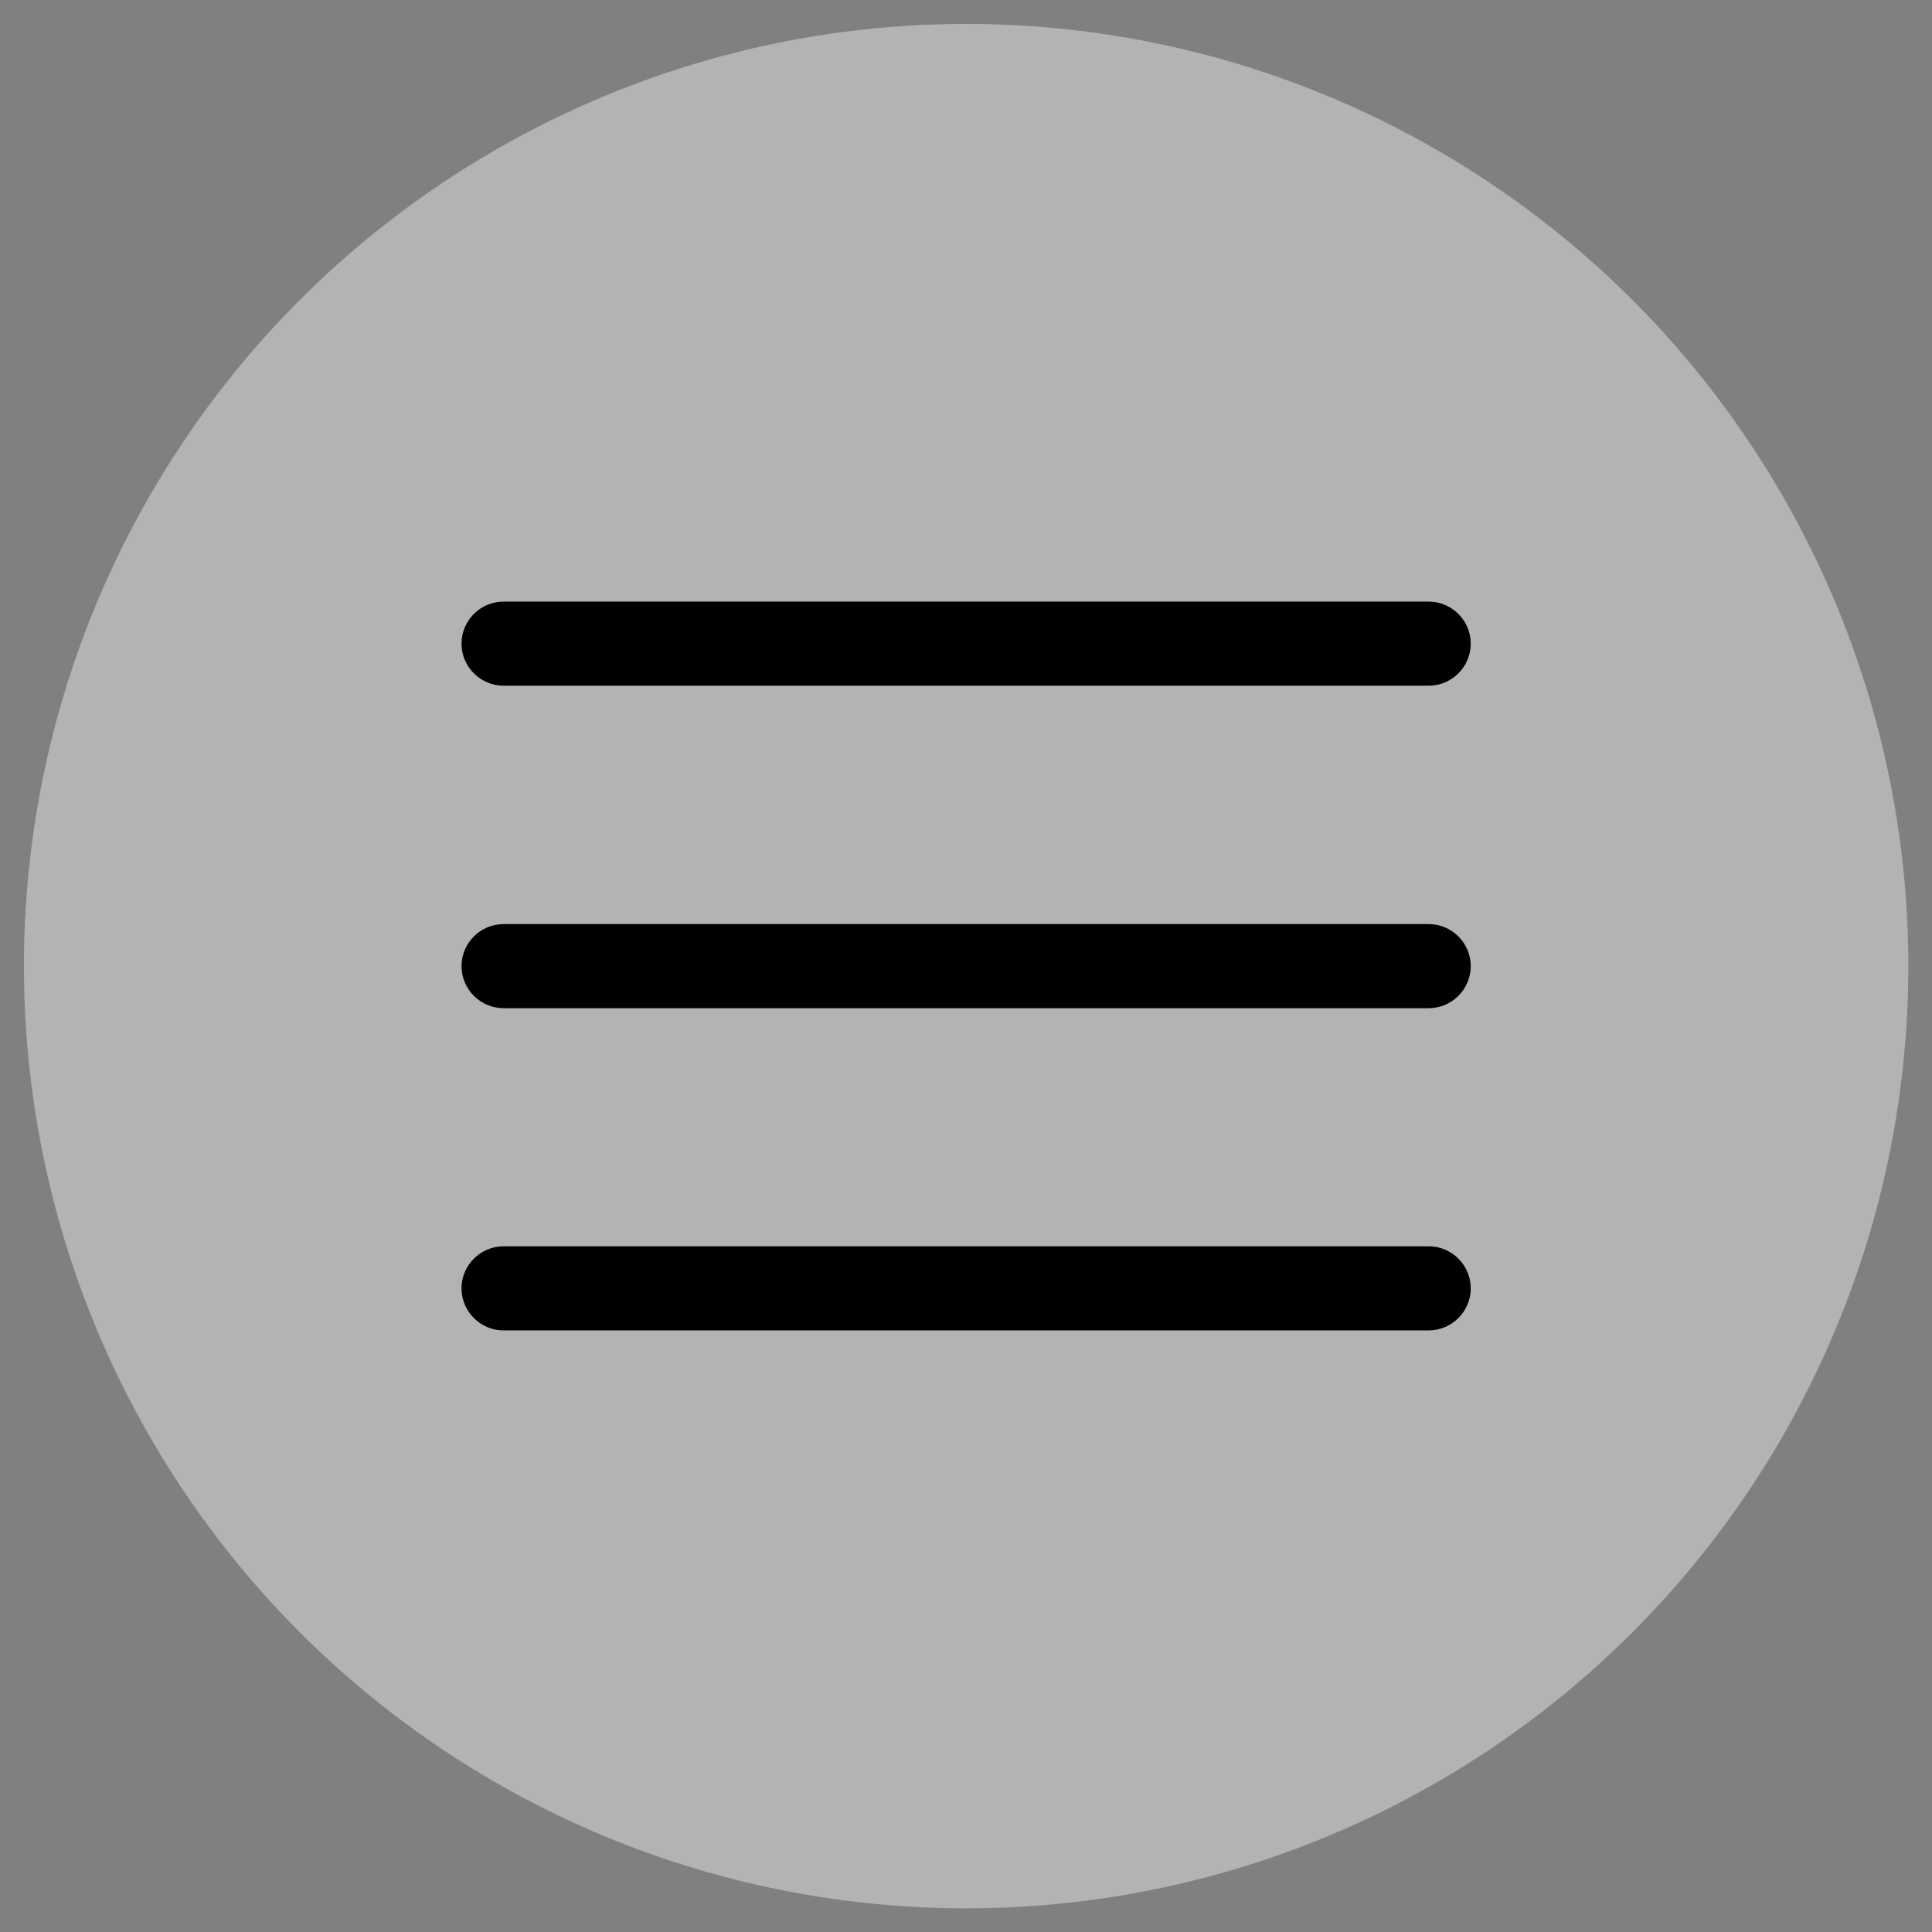
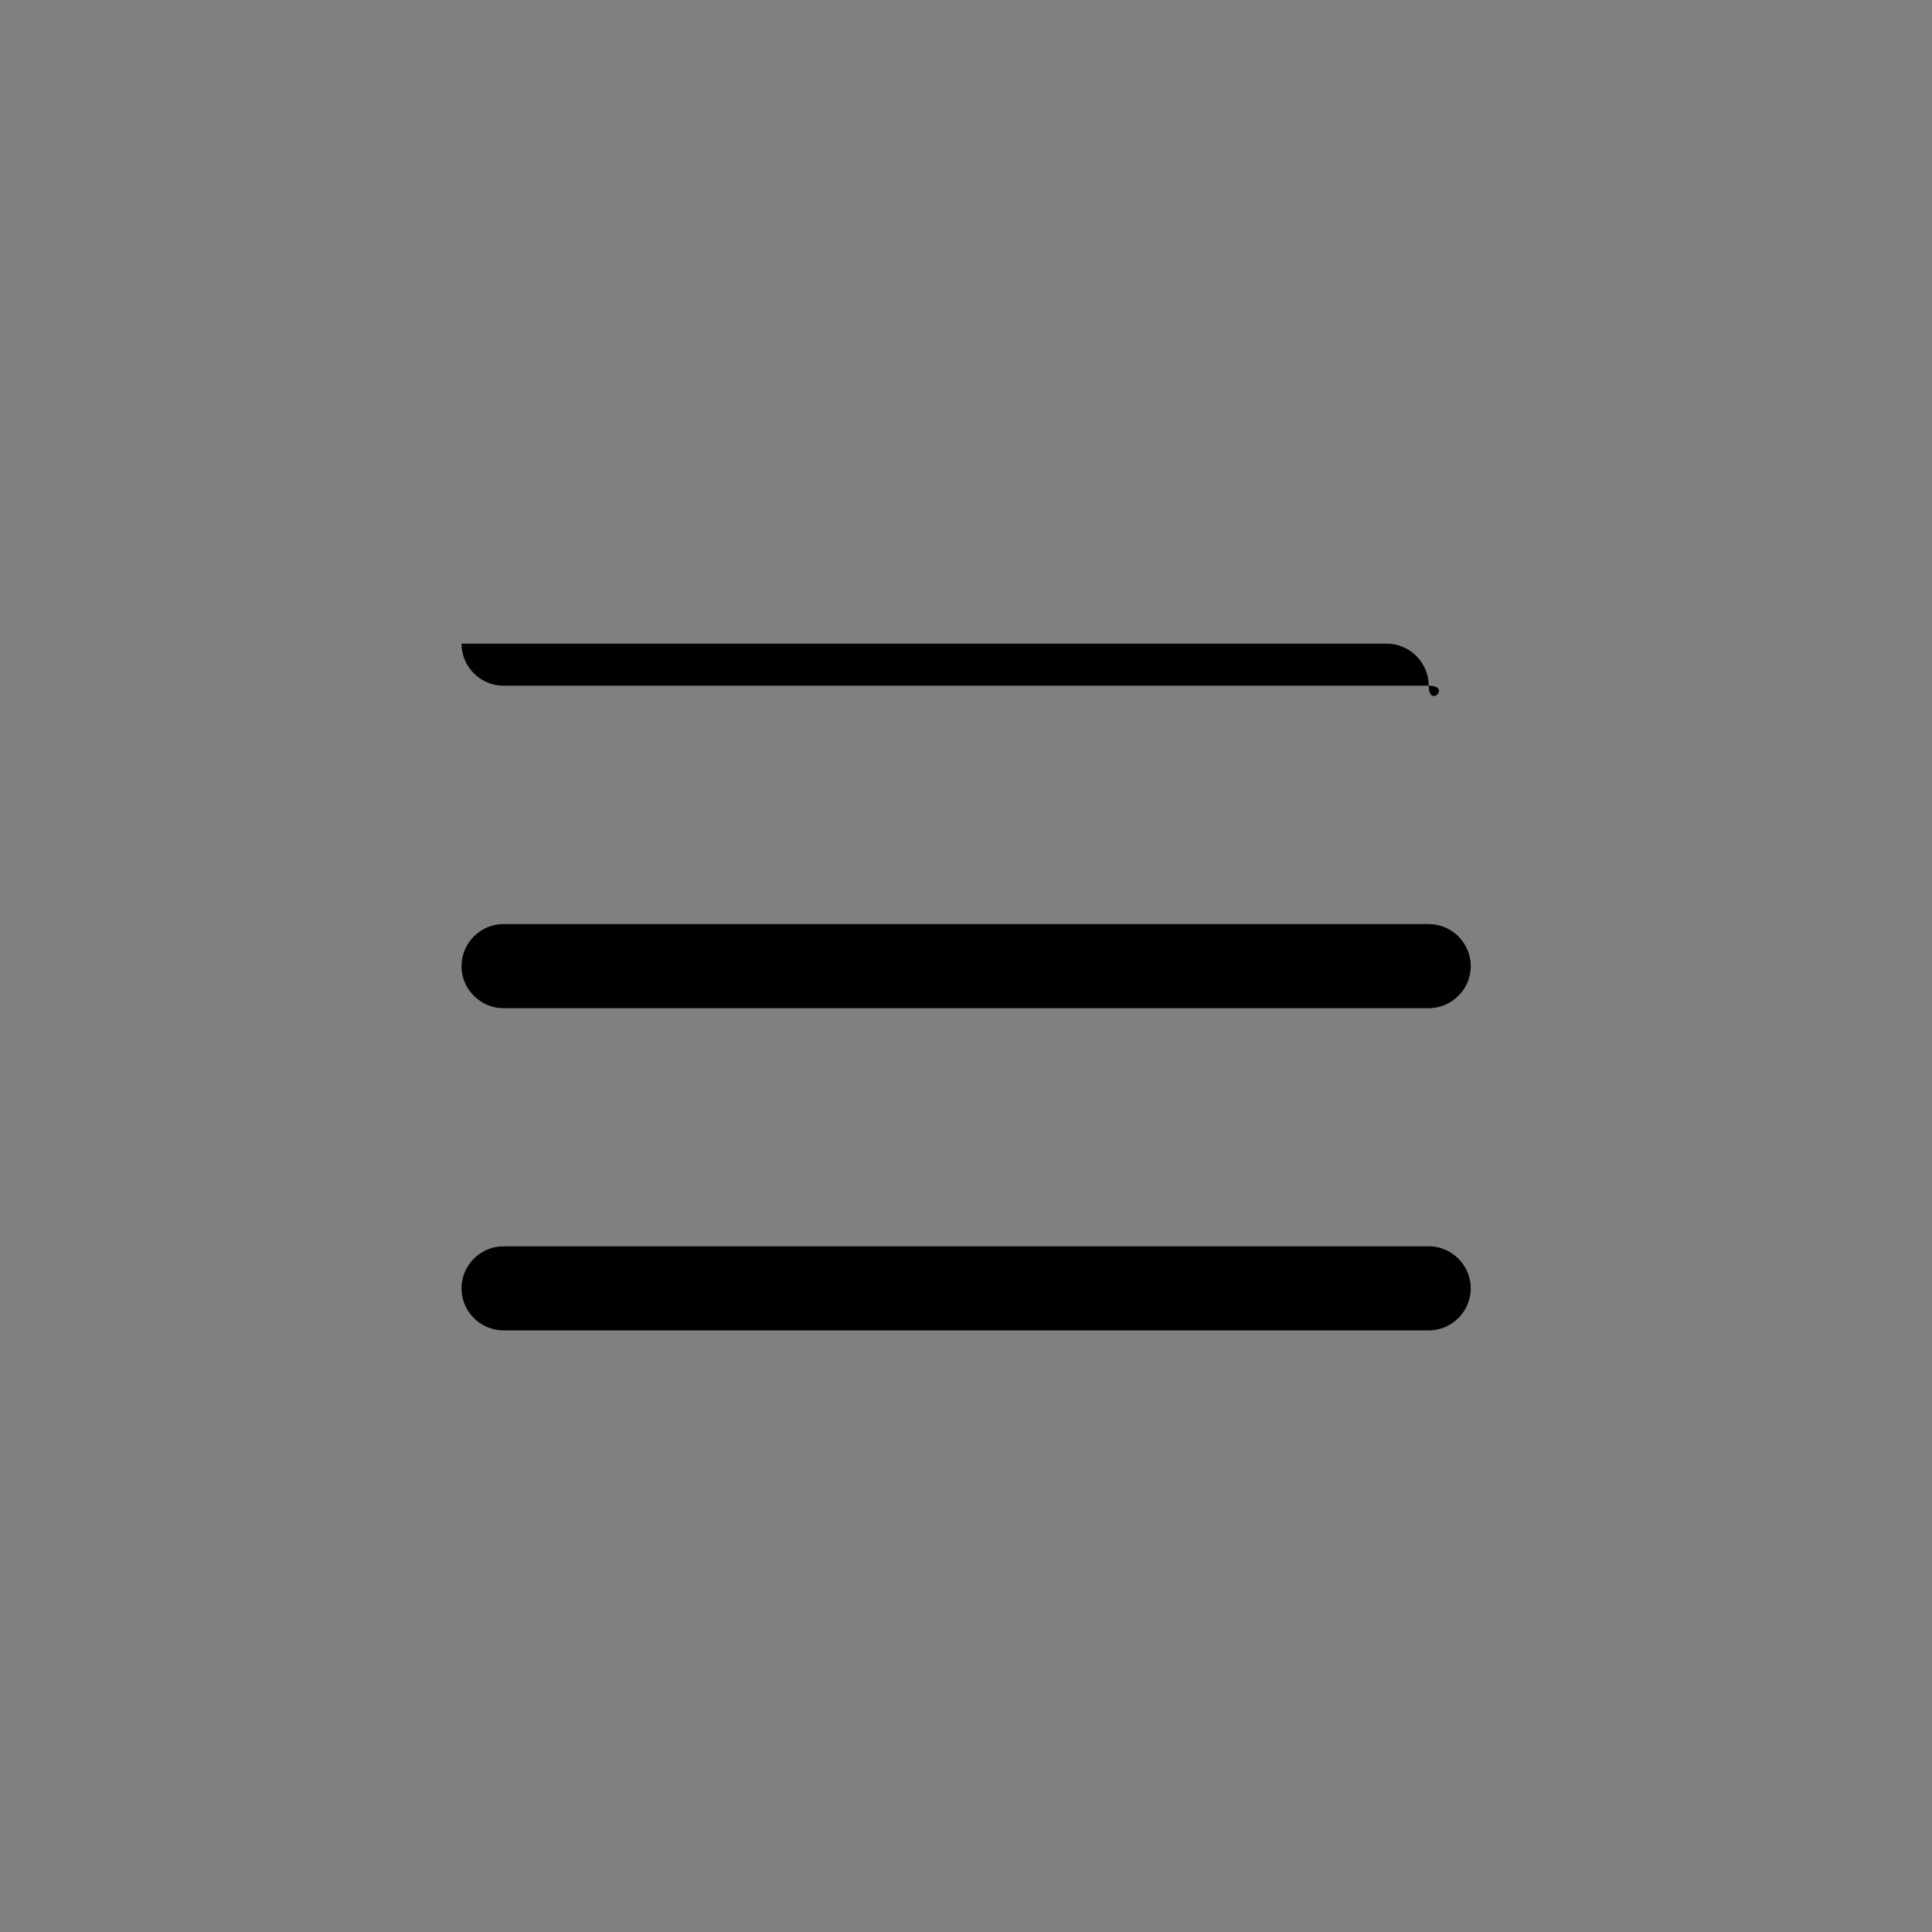
<svg xmlns="http://www.w3.org/2000/svg" version="1.1" id="Layer_1" x="0px" y="0px" viewBox="0 0 735.1 735.1" style="enable-background:new 0 0 735.1 735.1;" xml:space="preserve">
  <rect x="0" y="0" width="735.1" height="735.1" fill="#808080" stroke="none" />
  <style type="text/css">
	.st0{opacity:0.4;fill:#FFFFFF;}
</style>
-   <circle class="st0" cx="367.6" cy="367.6" r="358.5" />
  <g>
    <path d="M543.6,383.6h-352c-8.8,0-16-7.2-16-16s7.2-16,16-16h352c8.8,0,16,7.2,16,16S552.4,383.6,543.6,383.6z" />
-     <path d="M543.6,260.9h-352c-8.8,0-16-7.2-16-16s7.2-16,16-16h352c8.8,0,16,7.2,16,16S552.4,260.9,543.6,260.9z" />
+     <path d="M543.6,260.9h-352c-8.8,0-16-7.2-16-16h352c8.8,0,16,7.2,16,16S552.4,260.9,543.6,260.9z" />
    <path d="M543.6,506.2h-352c-8.8,0-16-7.2-16-16s7.2-16,16-16h352c8.8,0,16,7.2,16,16S552.4,506.2,543.6,506.2z" />
  </g>
</svg>